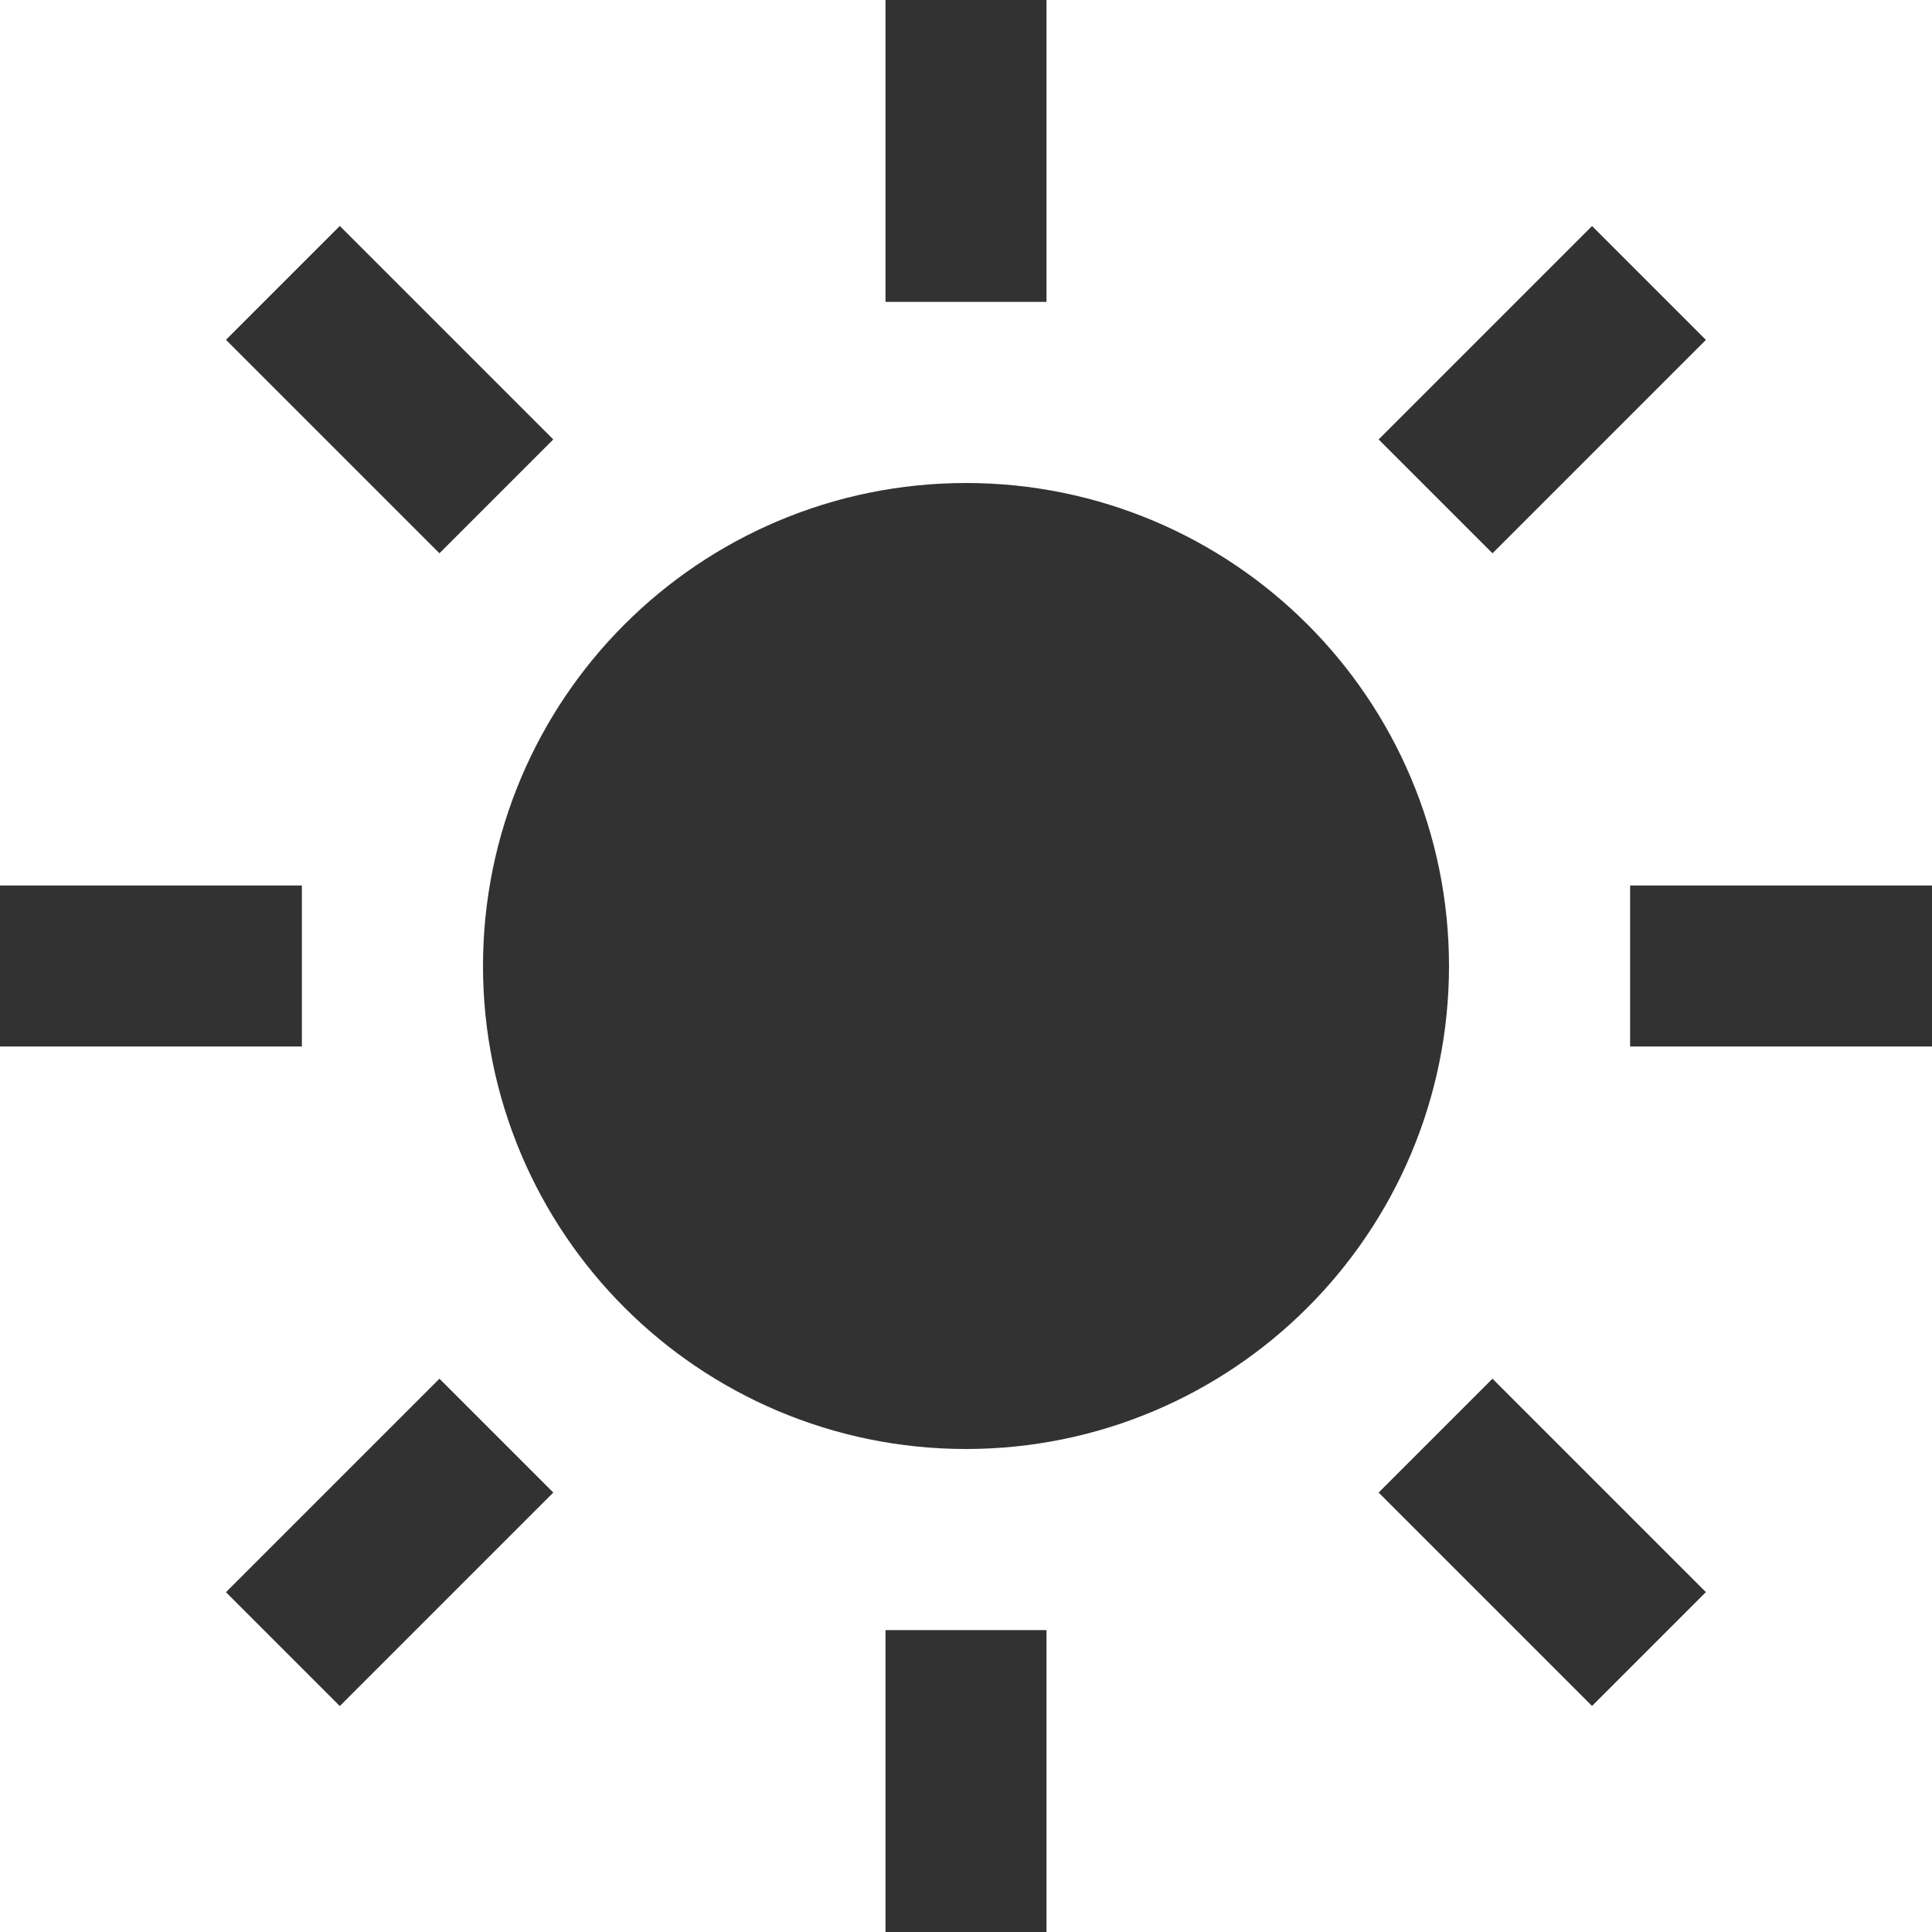
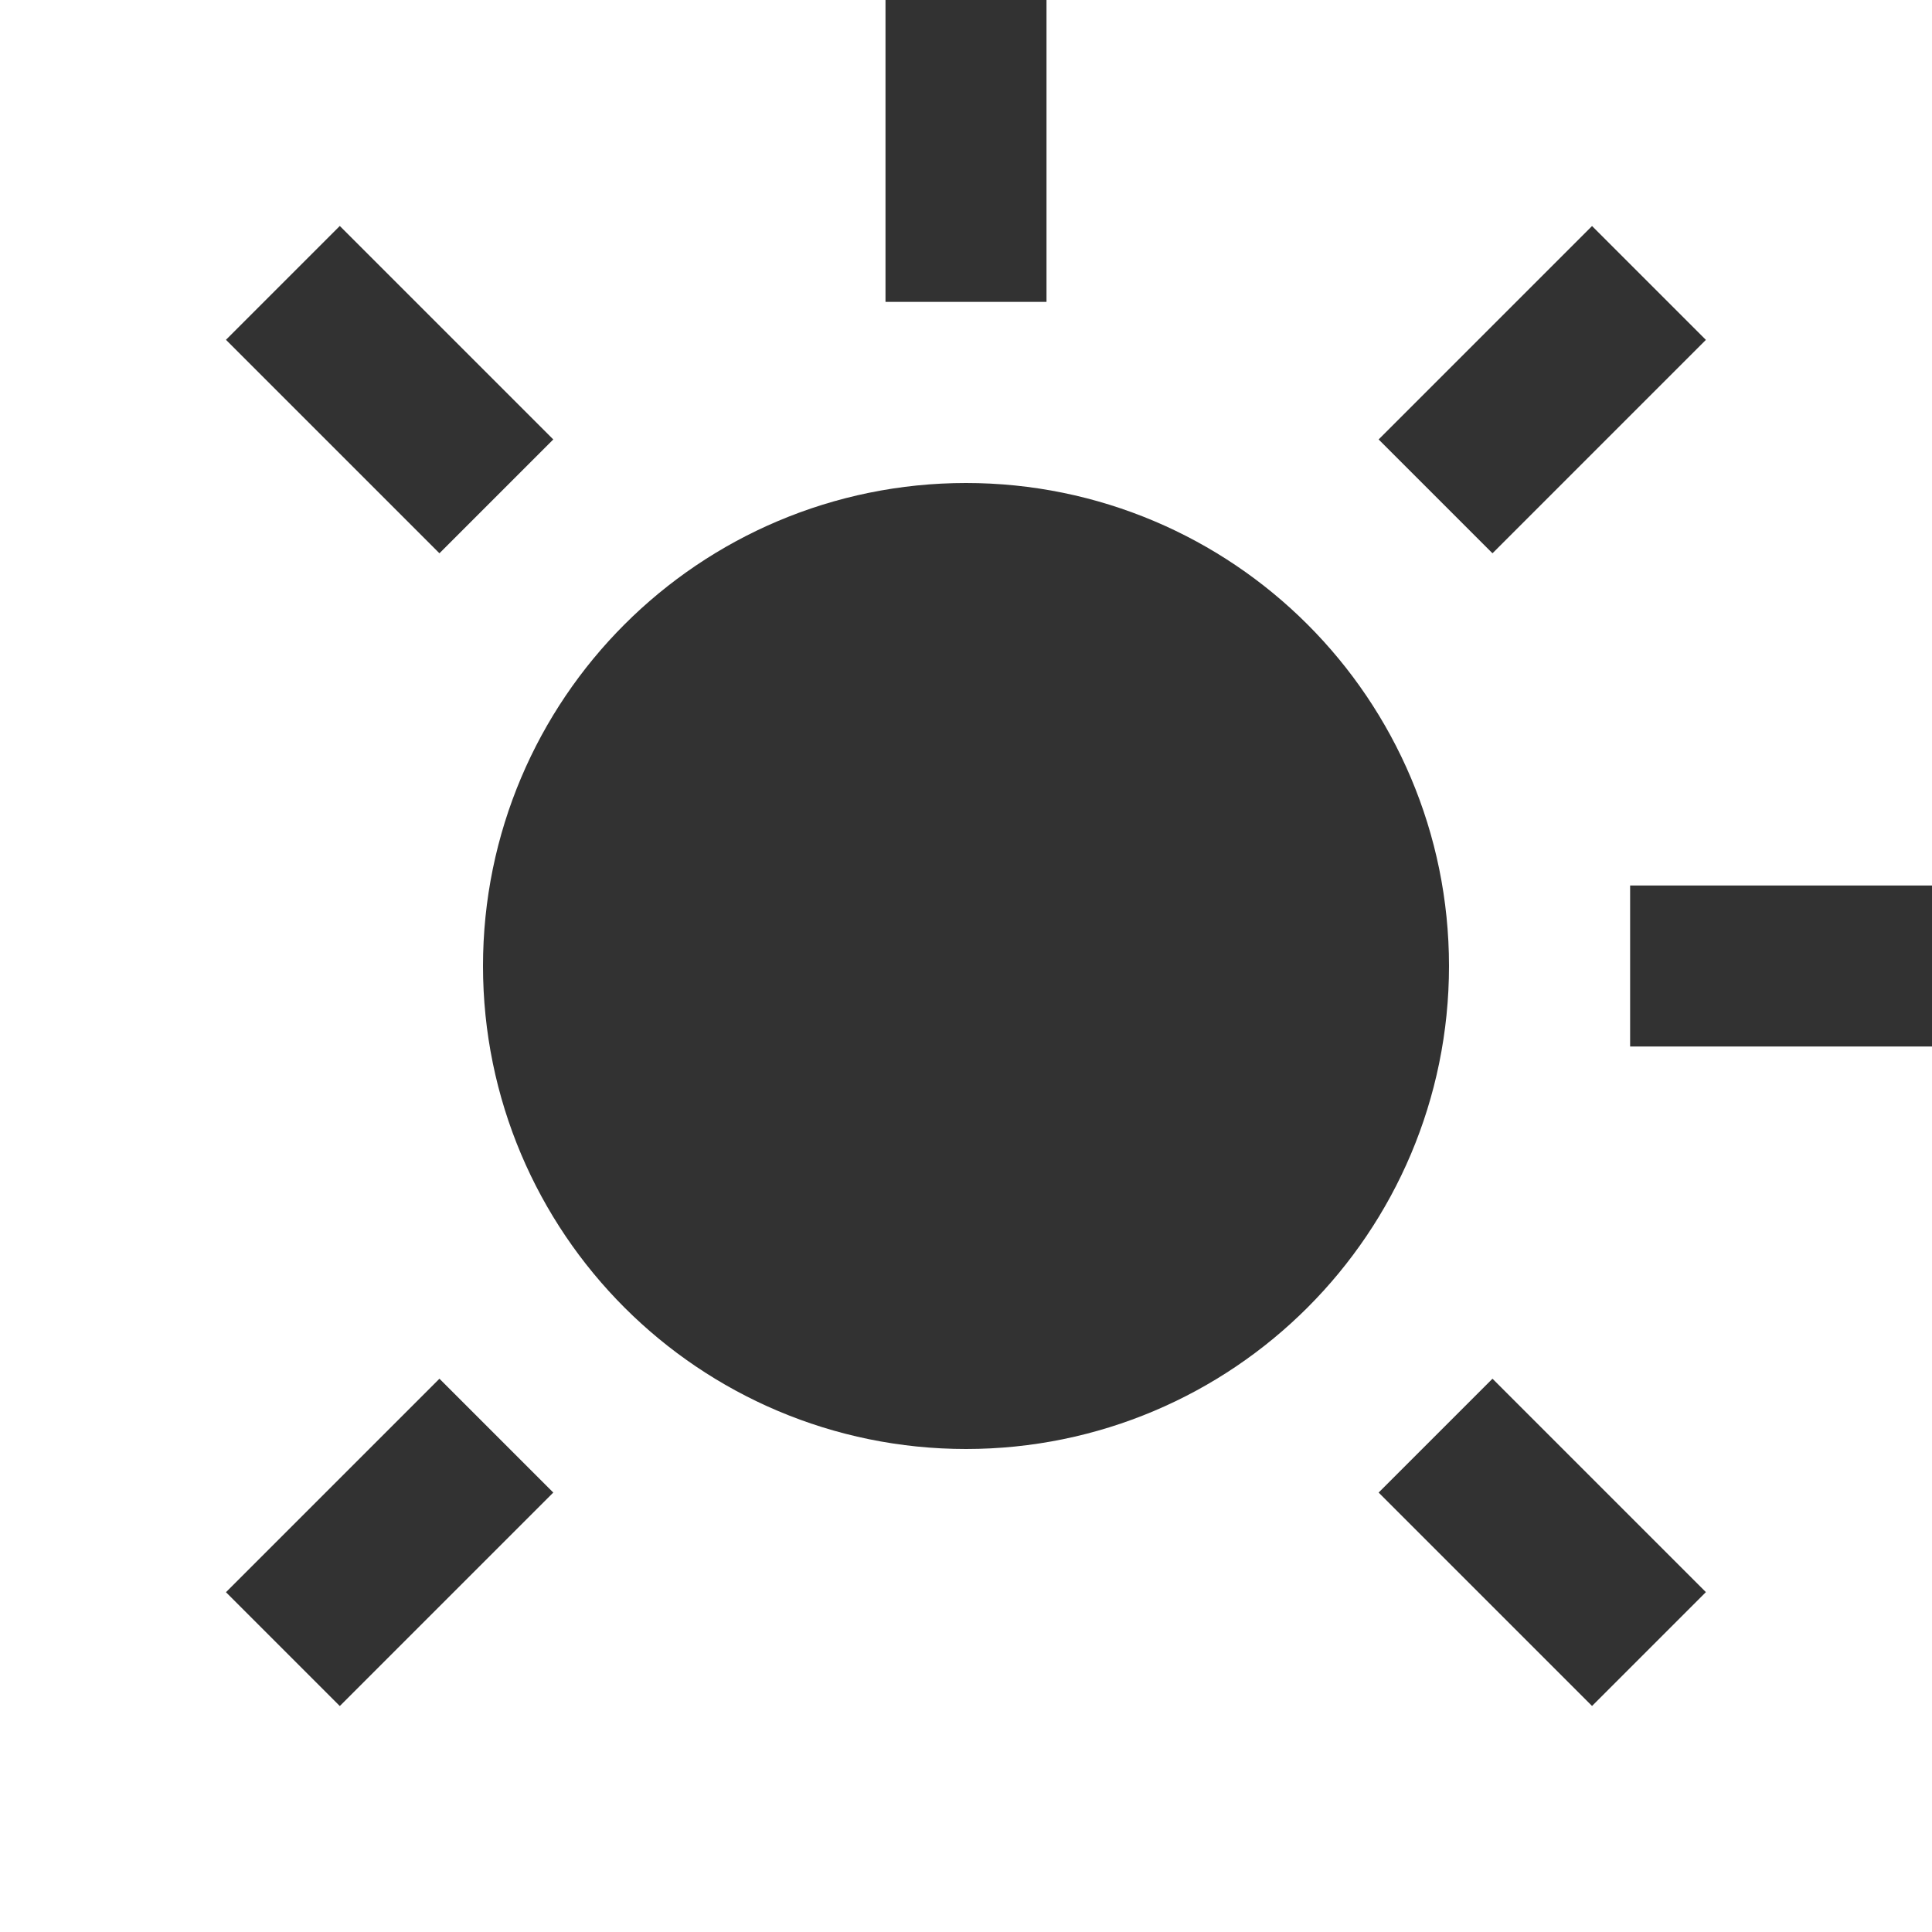
<svg xmlns="http://www.w3.org/2000/svg" width="24" height="24" viewBox="0 0 24 24" fill="none">
  <circle cx="12" cy="12" r="3" fill="#C4C4C4" stroke="#323232" stroke-width="6" />
  <path d="M12 3.75V0" stroke="#323232" stroke-width="2" />
-   <path d="M12 24V20.25" stroke="#323232" stroke-width="2" />
  <path d="M20.25 12H24" stroke="#323232" stroke-width="2" />
-   <path d="M0 12H3.75" stroke="#323232" stroke-width="2" />
  <path d="M17.833 6.166L20.484 3.515" stroke="#323232" stroke-width="2" />
  <path d="M3.514 20.486L6.166 17.834" stroke="#323232" stroke-width="2" />
  <path d="M17.833 17.834L20.484 20.485" stroke="#323232" stroke-width="2" />
  <path d="M3.514 3.514L6.166 6.166" stroke="#323232" stroke-width="2" />
</svg>